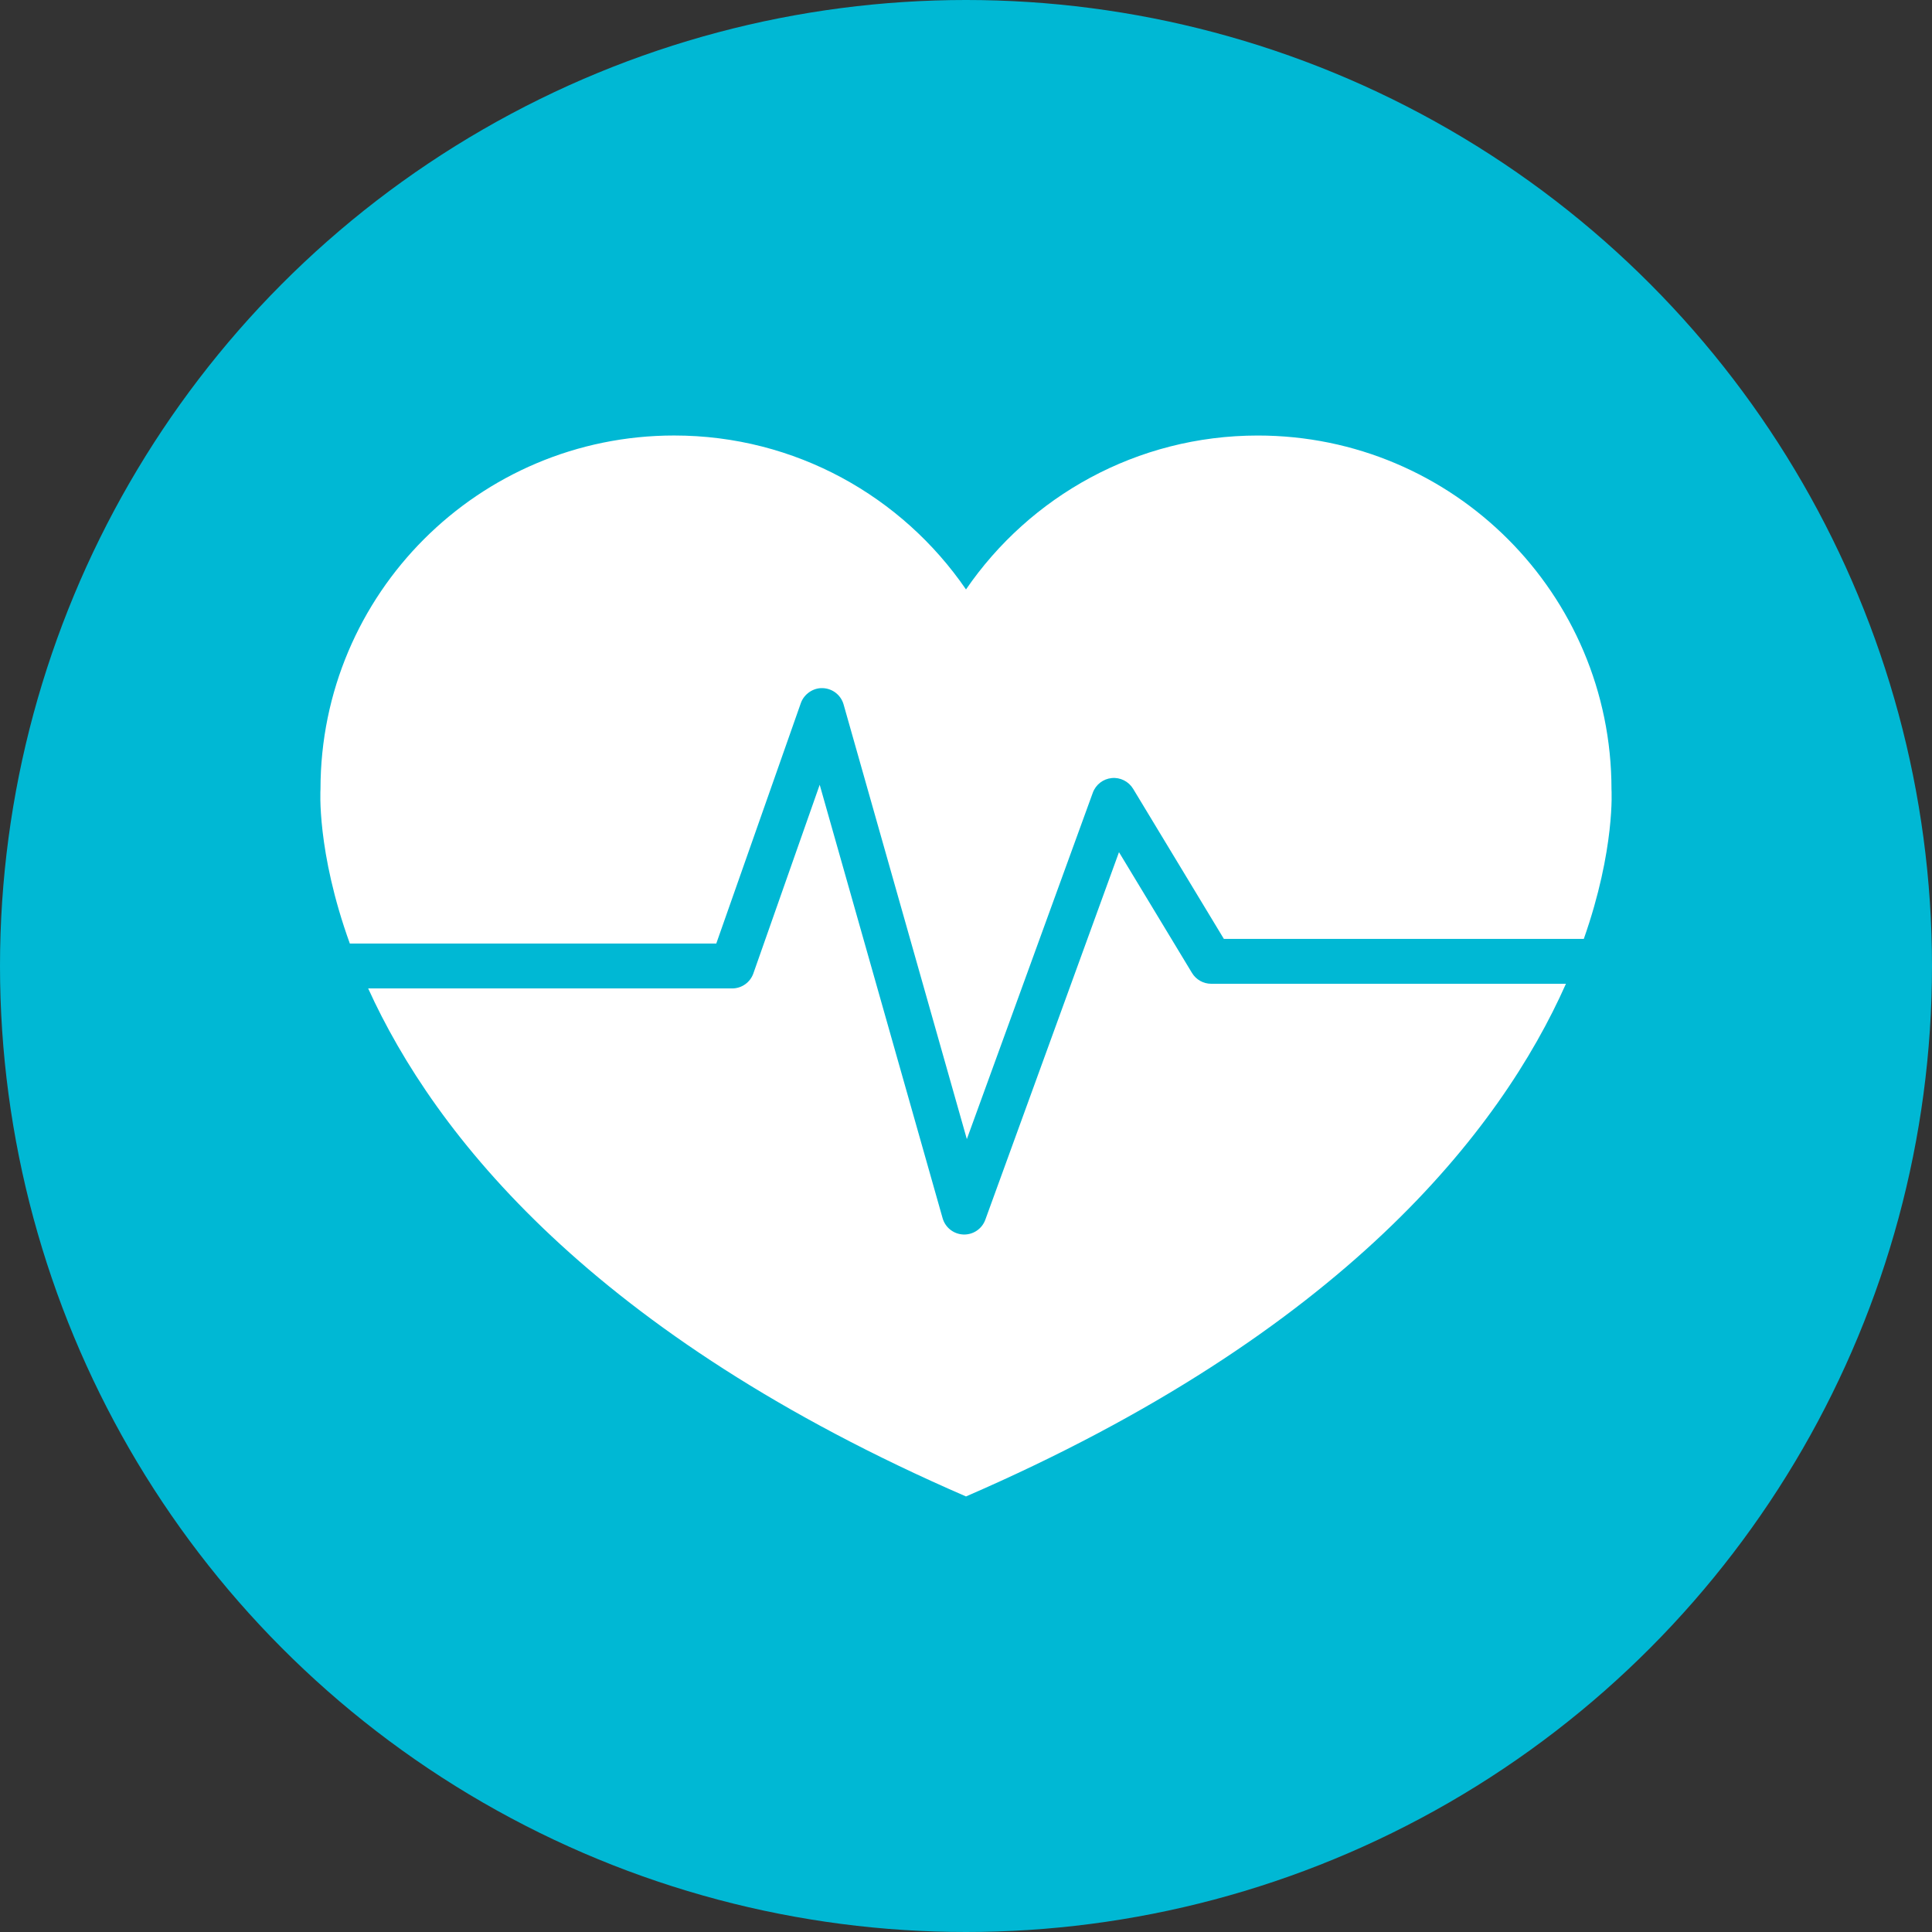
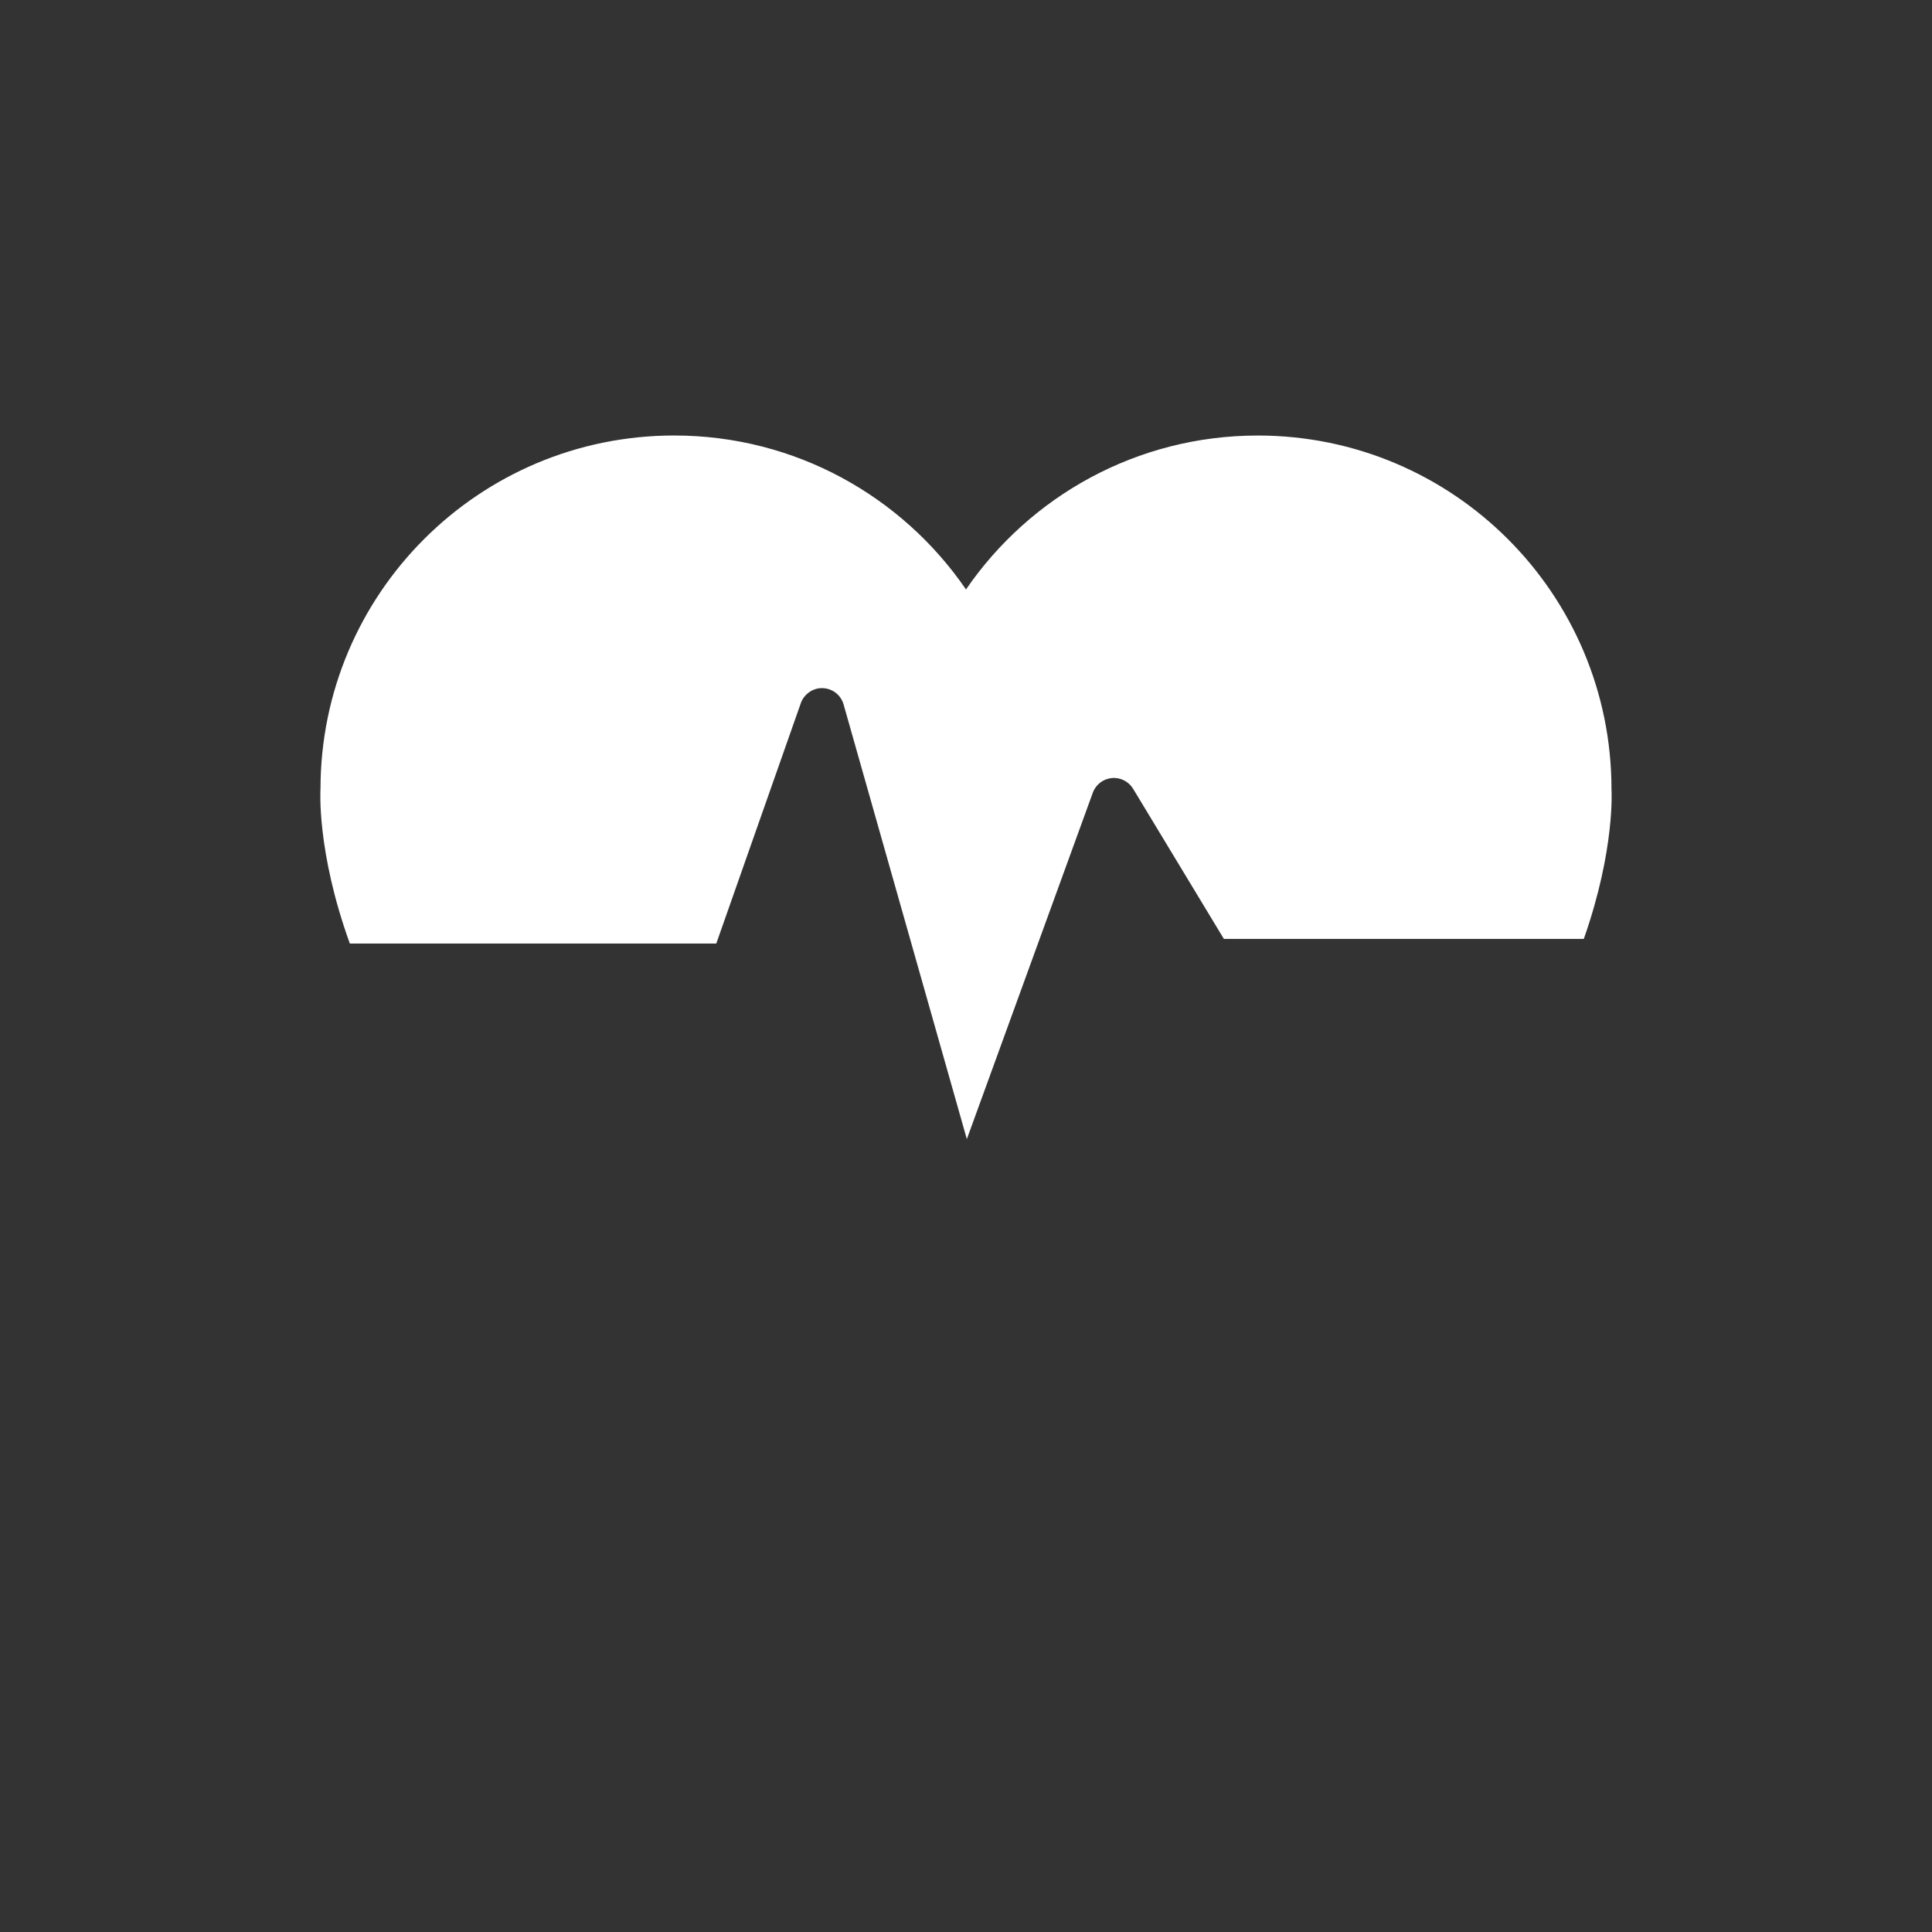
<svg xmlns="http://www.w3.org/2000/svg" height="800px" width="800px" version="1.1" id="Layer_1" viewBox="0 0 141.74 141.74" xml:space="preserve">
  <rect x="0" y="0" width="141.74" height="141.74" fill="#333333" stroke="none" />
  <g>
-     <circle style="fill:#00B8D4;" cx="70.87" cy="70.87" r="70.87" />
    <g>
      <path style="fill:#FFFFFF;" d="M52.549,69.223l6.203-17.638c0.238-0.678,0.922-1.132,1.604-1.1    c0.718,0.022,1.339,0.506,1.534,1.197l9.042,31.888l9.241-25.412c0.217-0.596,0.757-1.015,1.388-1.076    c0.624-0.064,1.242,0.245,1.57,0.787l6.657,11.011h26.408c2.323-6.602,2.03-10.982,2.03-10.982    c0-14.33-11.616-25.946-25.946-25.946c-8.891,0-16.734,4.474-21.41,11.292c-4.676-6.82-12.519-11.294-21.41-11.294    c-14.33,0-25.947,11.617-25.947,25.946c0,0-0.303,4.532,2.153,11.326L52.549,69.223L52.549,69.223z" />
-       <path style="fill:#FFFFFF;" d="M88.86,72.174c-0.577,0-1.112-0.302-1.41-0.795l-5.356-8.86l-9.807,26.967    c-0.237,0.652-0.857,1.084-1.547,1.084c-0.02,0-0.041,0-0.061-0.001c-0.714-0.026-1.33-0.51-1.525-1.197l-9.017-31.797    l-4.867,13.84c-0.232,0.66-0.855,1.101-1.554,1.101H27.011c4.865,10.708,16.43,25.381,43.853,37.267v0.005    c0.002-0.001,0.004-0.002,0.006-0.003c0.003,0.001,0.004,0.002,0.006,0.003v-0.005c27.716-12.013,39.235-26.875,44.009-37.61    L88.86,72.174L88.86,72.174z" />
    </g>
  </g>
</svg>